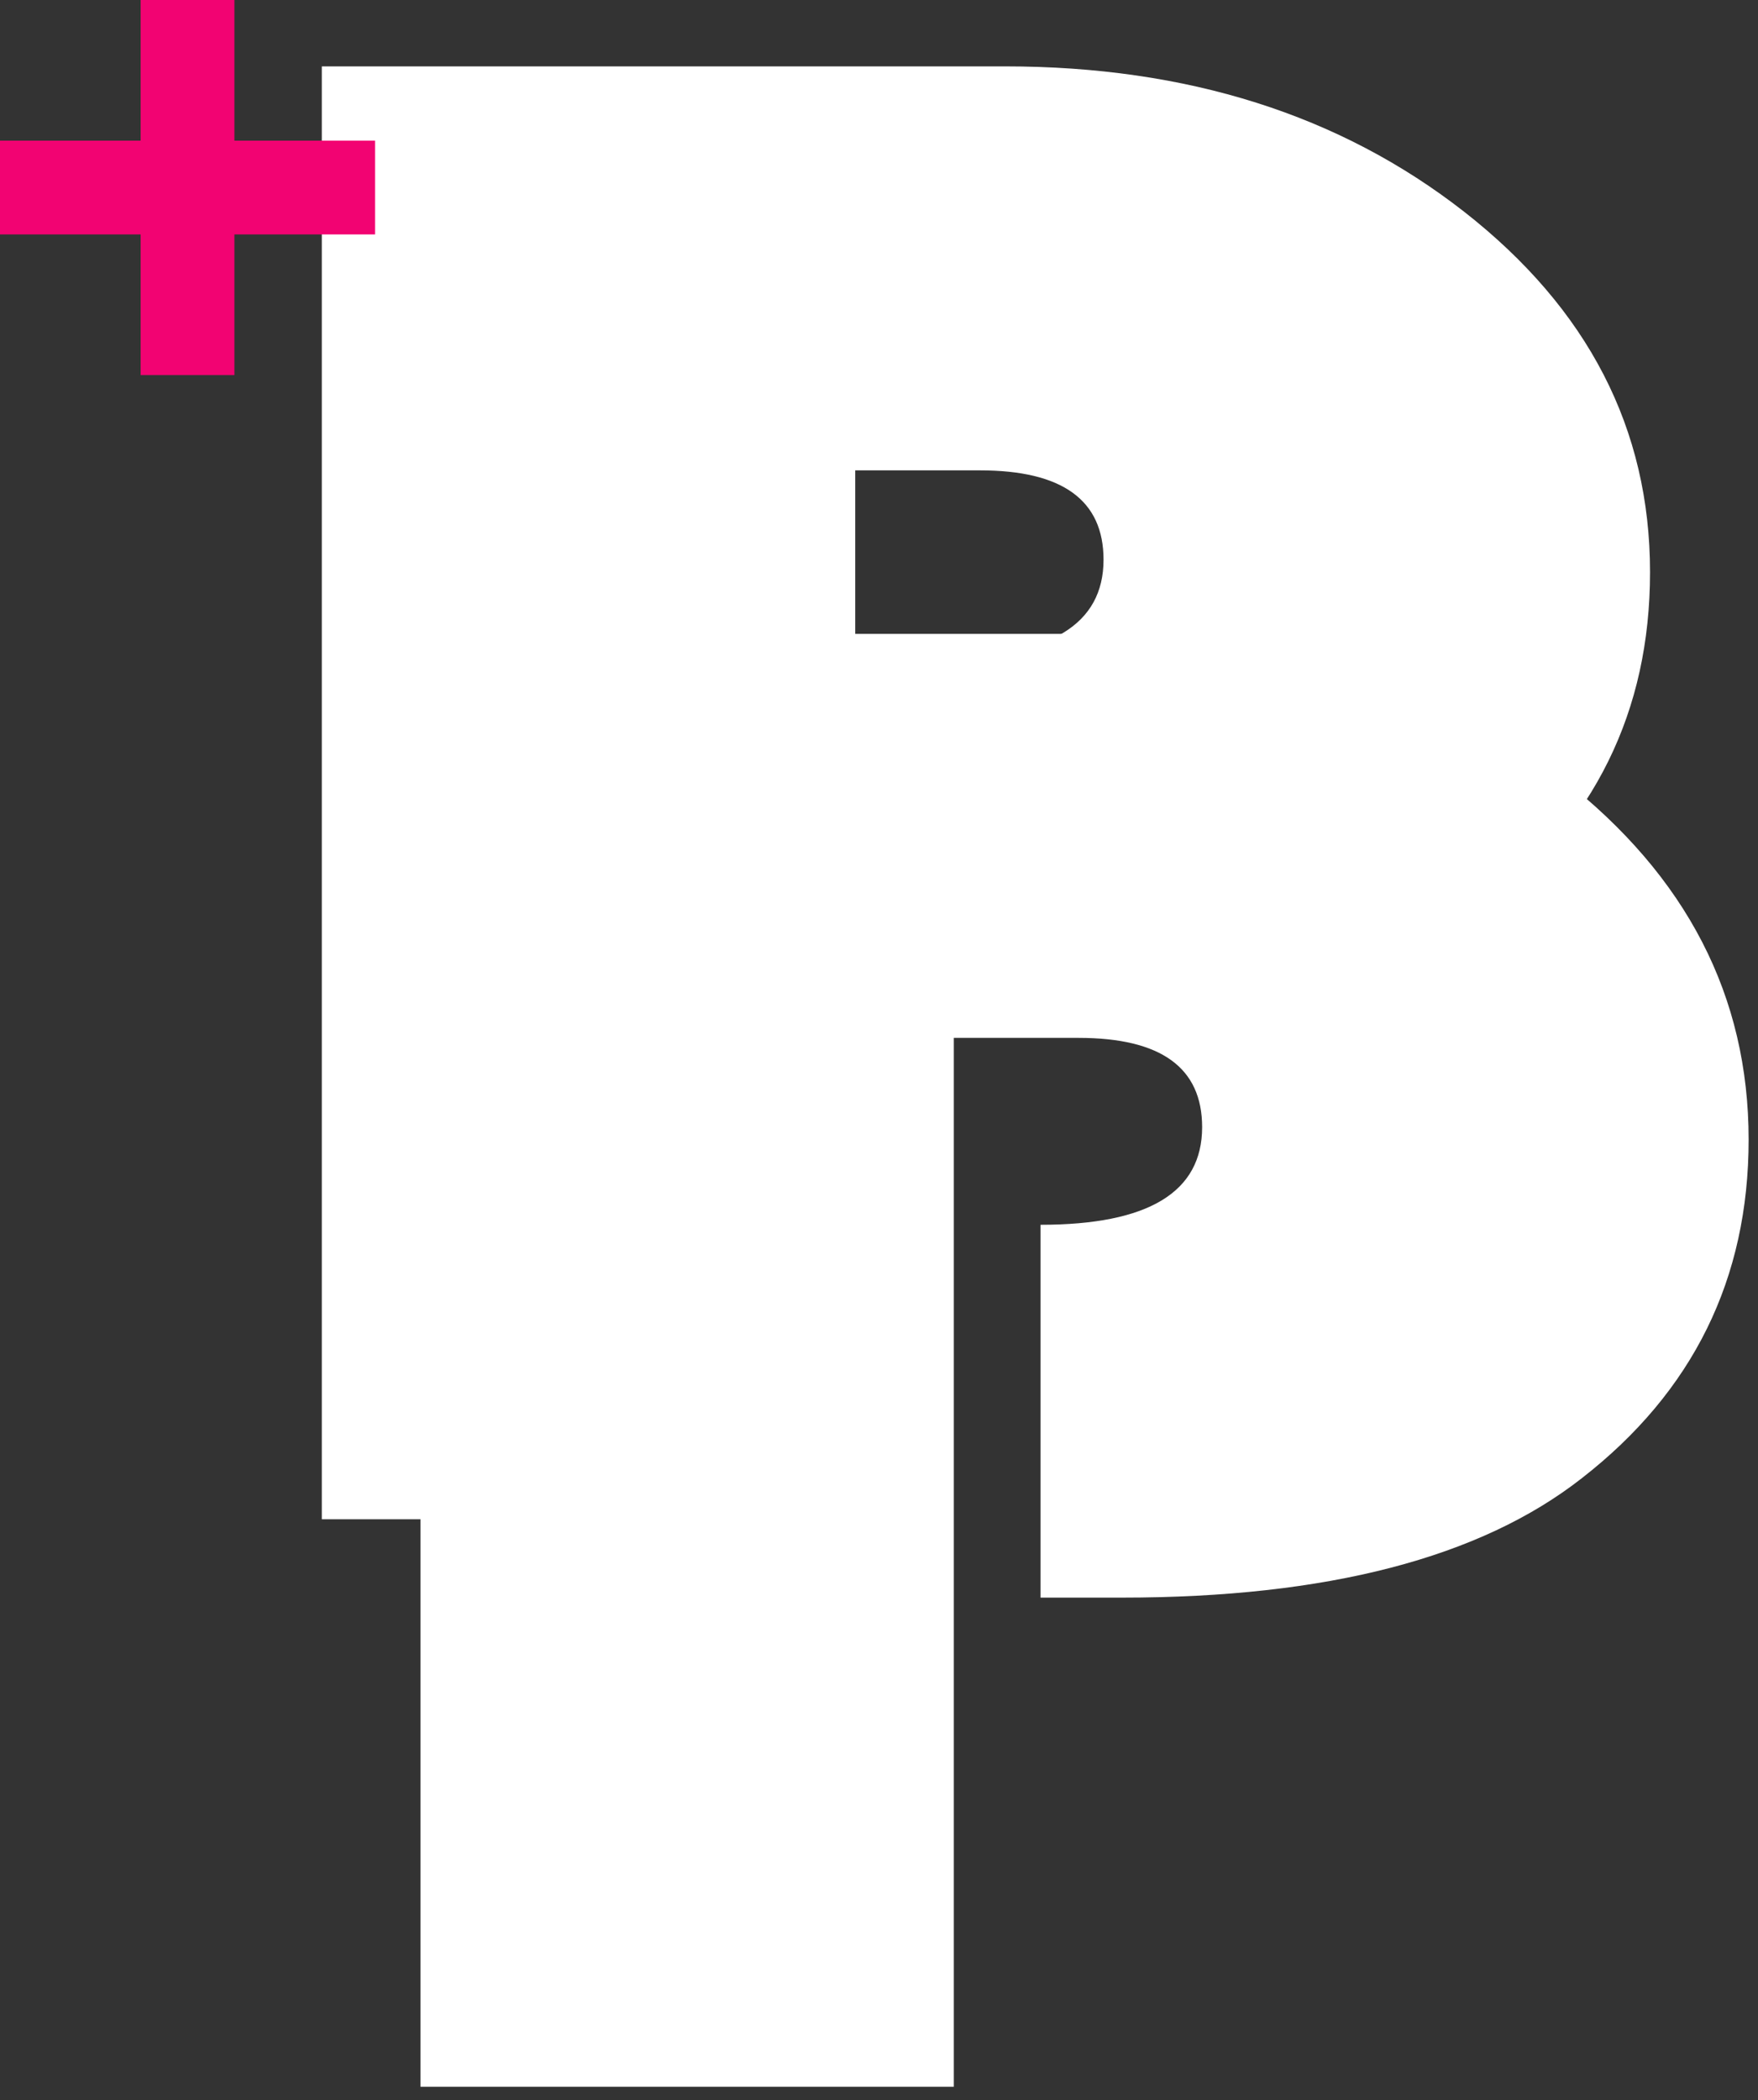
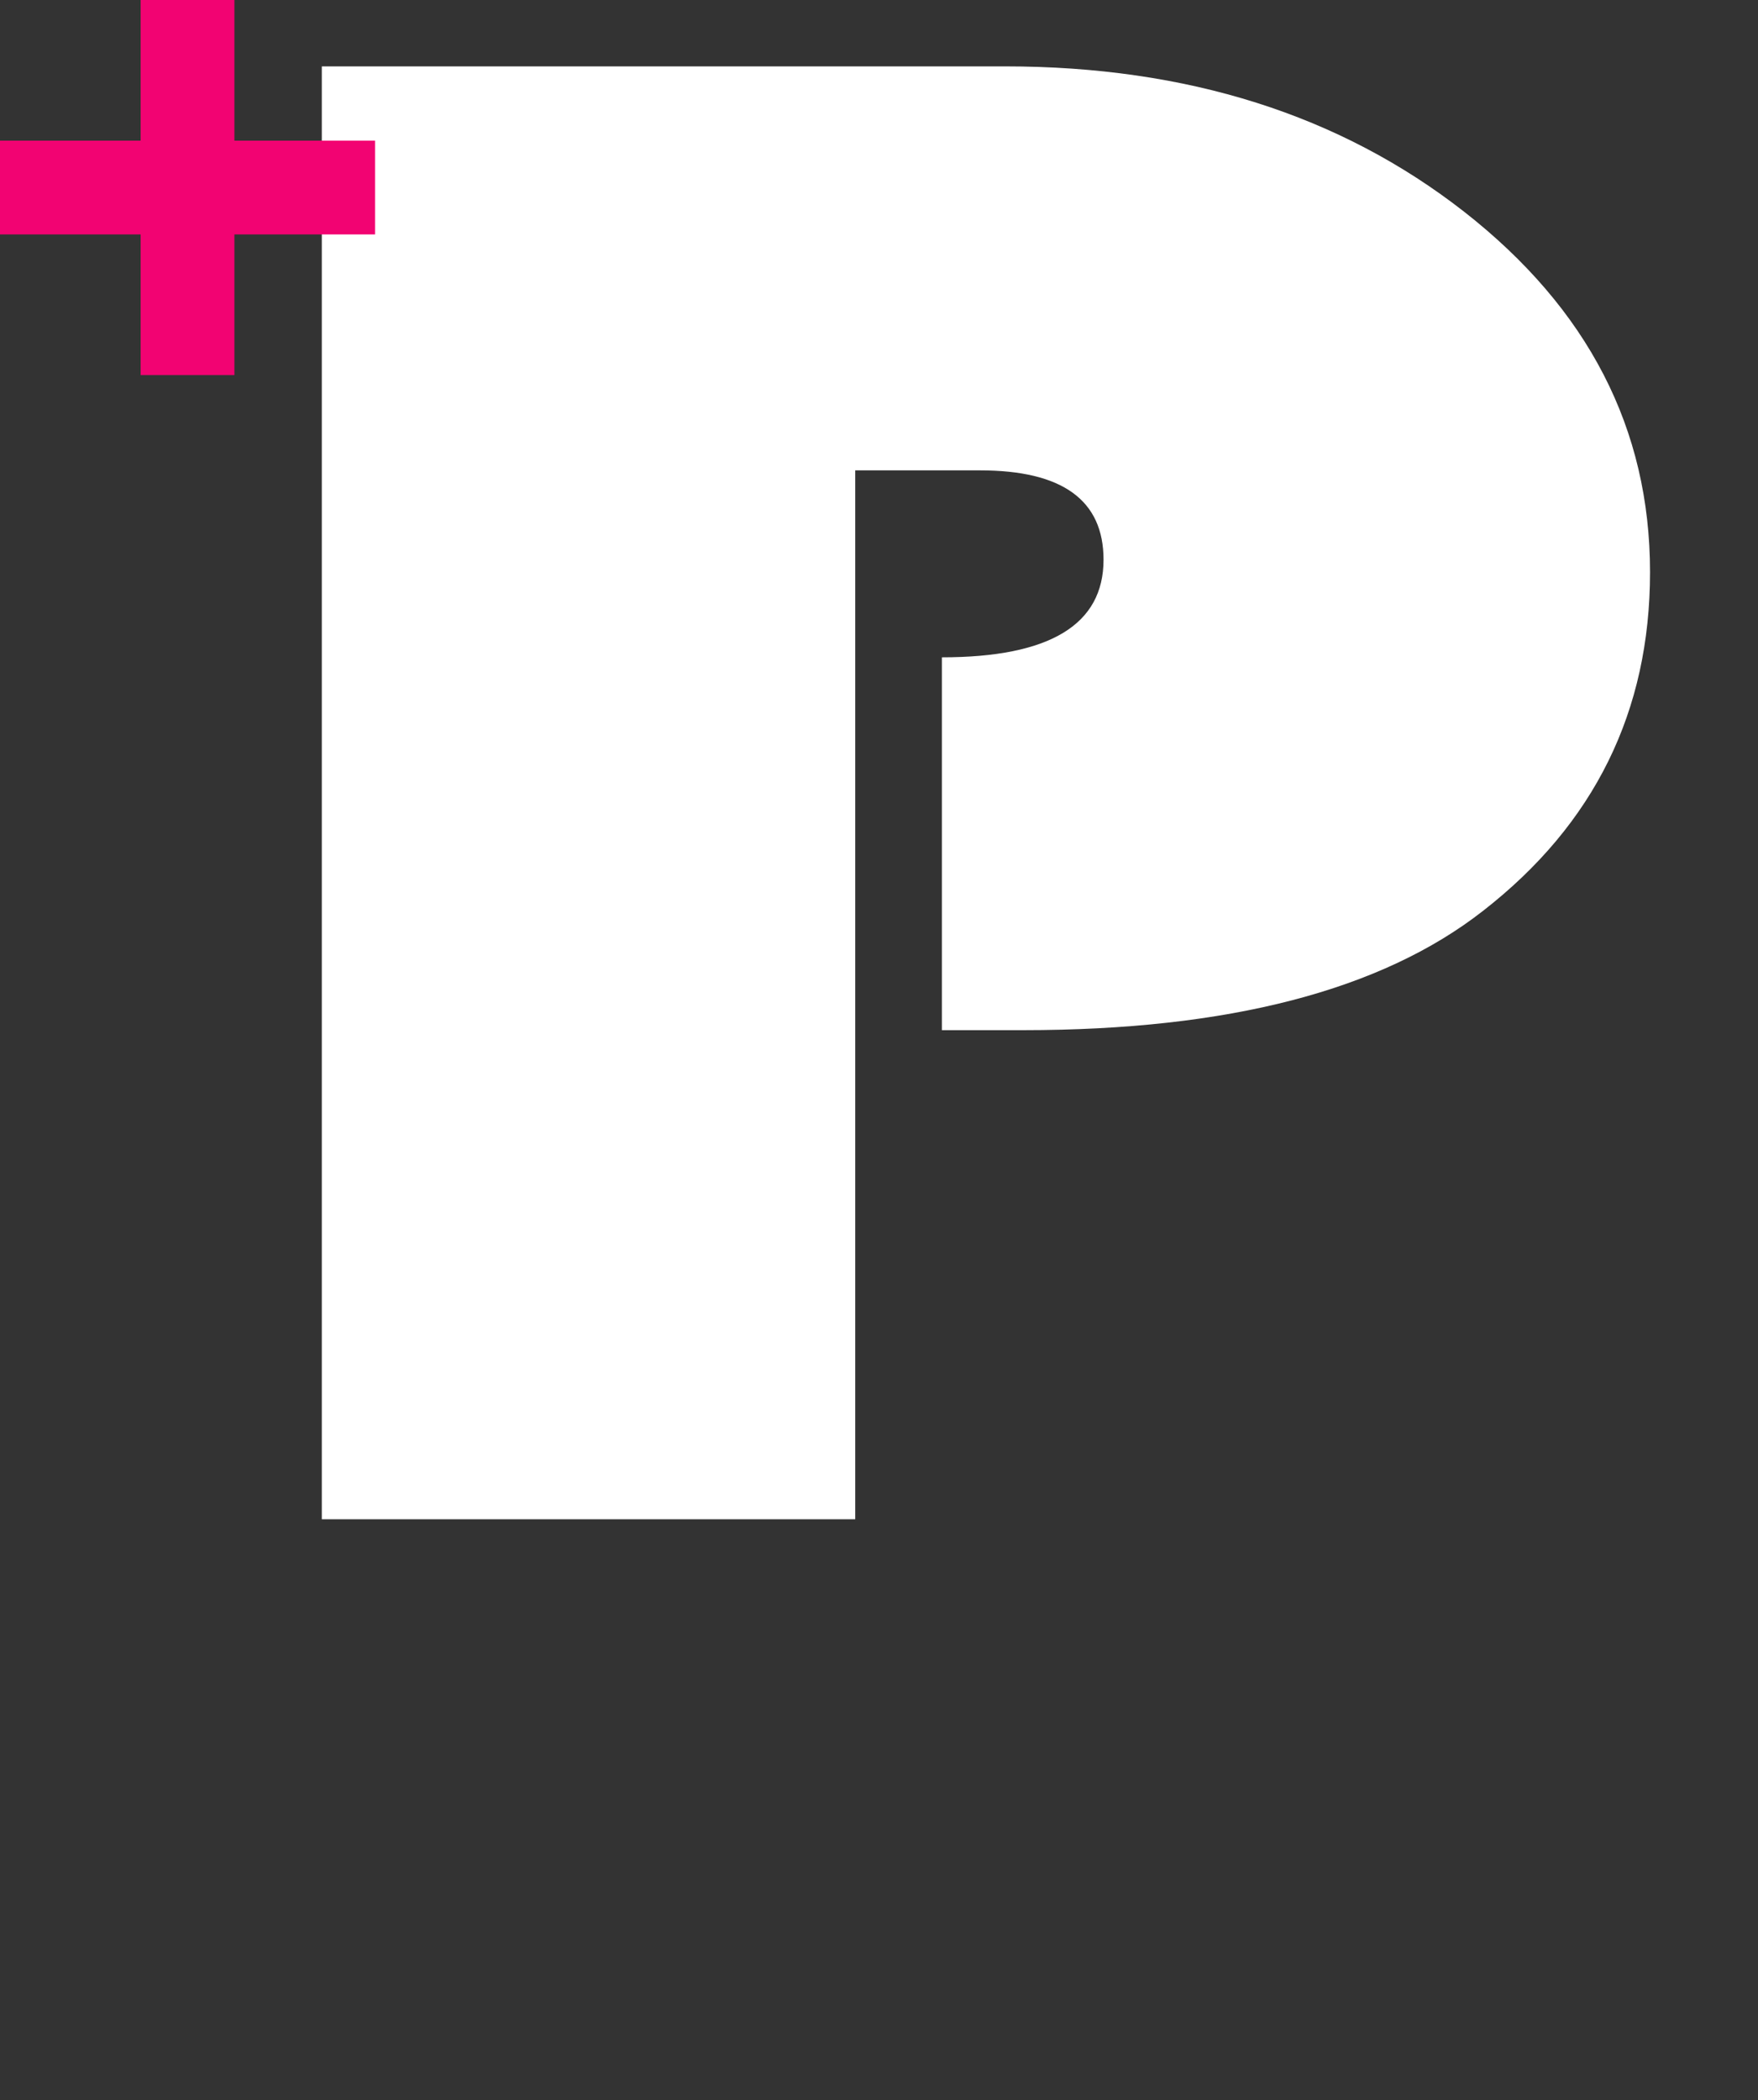
<svg xmlns="http://www.w3.org/2000/svg" width="36" height="43" viewBox="0 0 36 43" fill="none">
  <rect x="0" y="0" width="36" height="43" fill="#333333" stroke="none" />
  <path d="M19.288 21.093V13.459C21.494 13.459 22.598 12.792 22.598 11.46C22.598 10.241 21.754 9.631 20.069 9.631H17.513V31.108H6.59V1.359H20.58C24.311 1.359 27.444 2.352 29.983 4.336C32.52 6.321 33.789 8.78 33.789 11.715C33.789 14.564 32.65 16.875 30.372 18.648C28.292 20.277 25.153 21.093 20.957 21.093H19.288Z" fill="white" />
-   <path d="M21.308 32.712V25.078C23.514 25.078 24.617 24.412 24.617 23.079C24.617 21.86 23.773 21.251 22.088 21.251H19.532V42.728H8.61V12.979H22.6C26.33 12.979 29.464 13.971 32.002 15.955C34.54 17.941 35.808 20.4 35.808 23.334C35.808 26.184 34.67 28.495 32.392 30.267C30.312 31.897 27.173 32.712 22.977 32.712H21.308Z" fill="white" />
  <path d="M7.681 2.88H4.8V0H2.88V2.88H0V4.8H2.88V7.68H4.8V4.8H7.681V2.88Z" fill="#F20372" />
</svg>